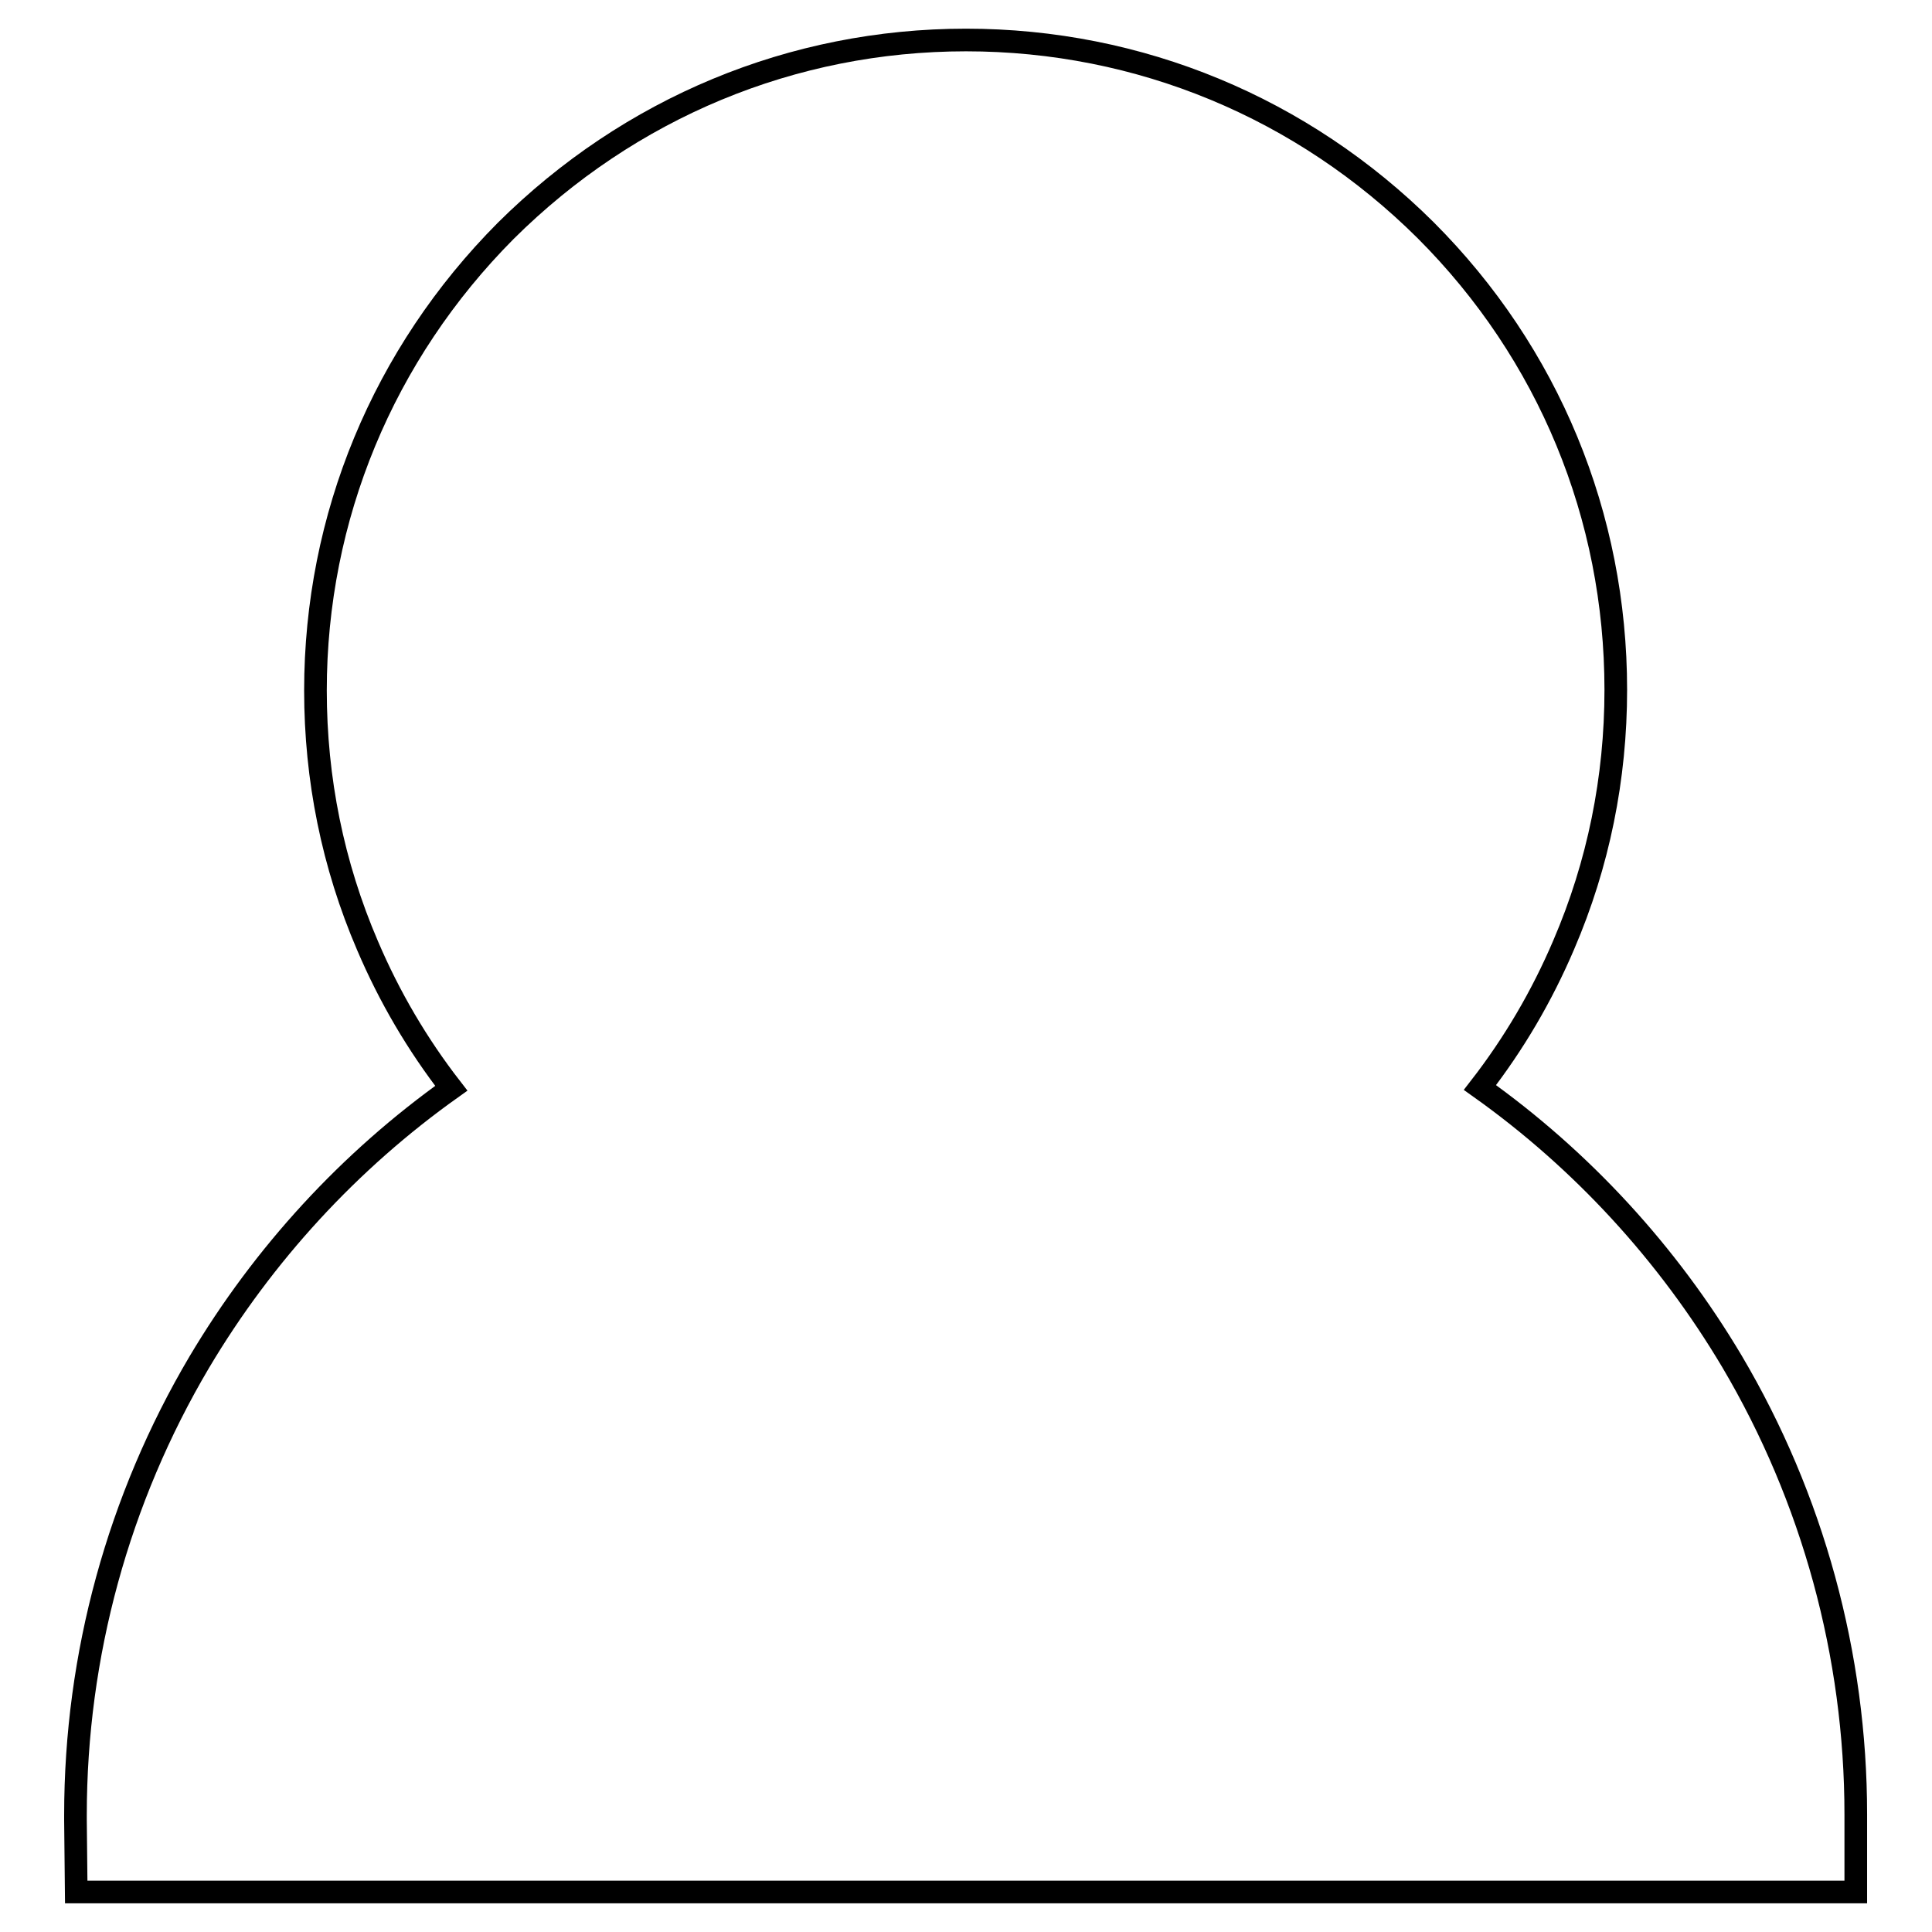
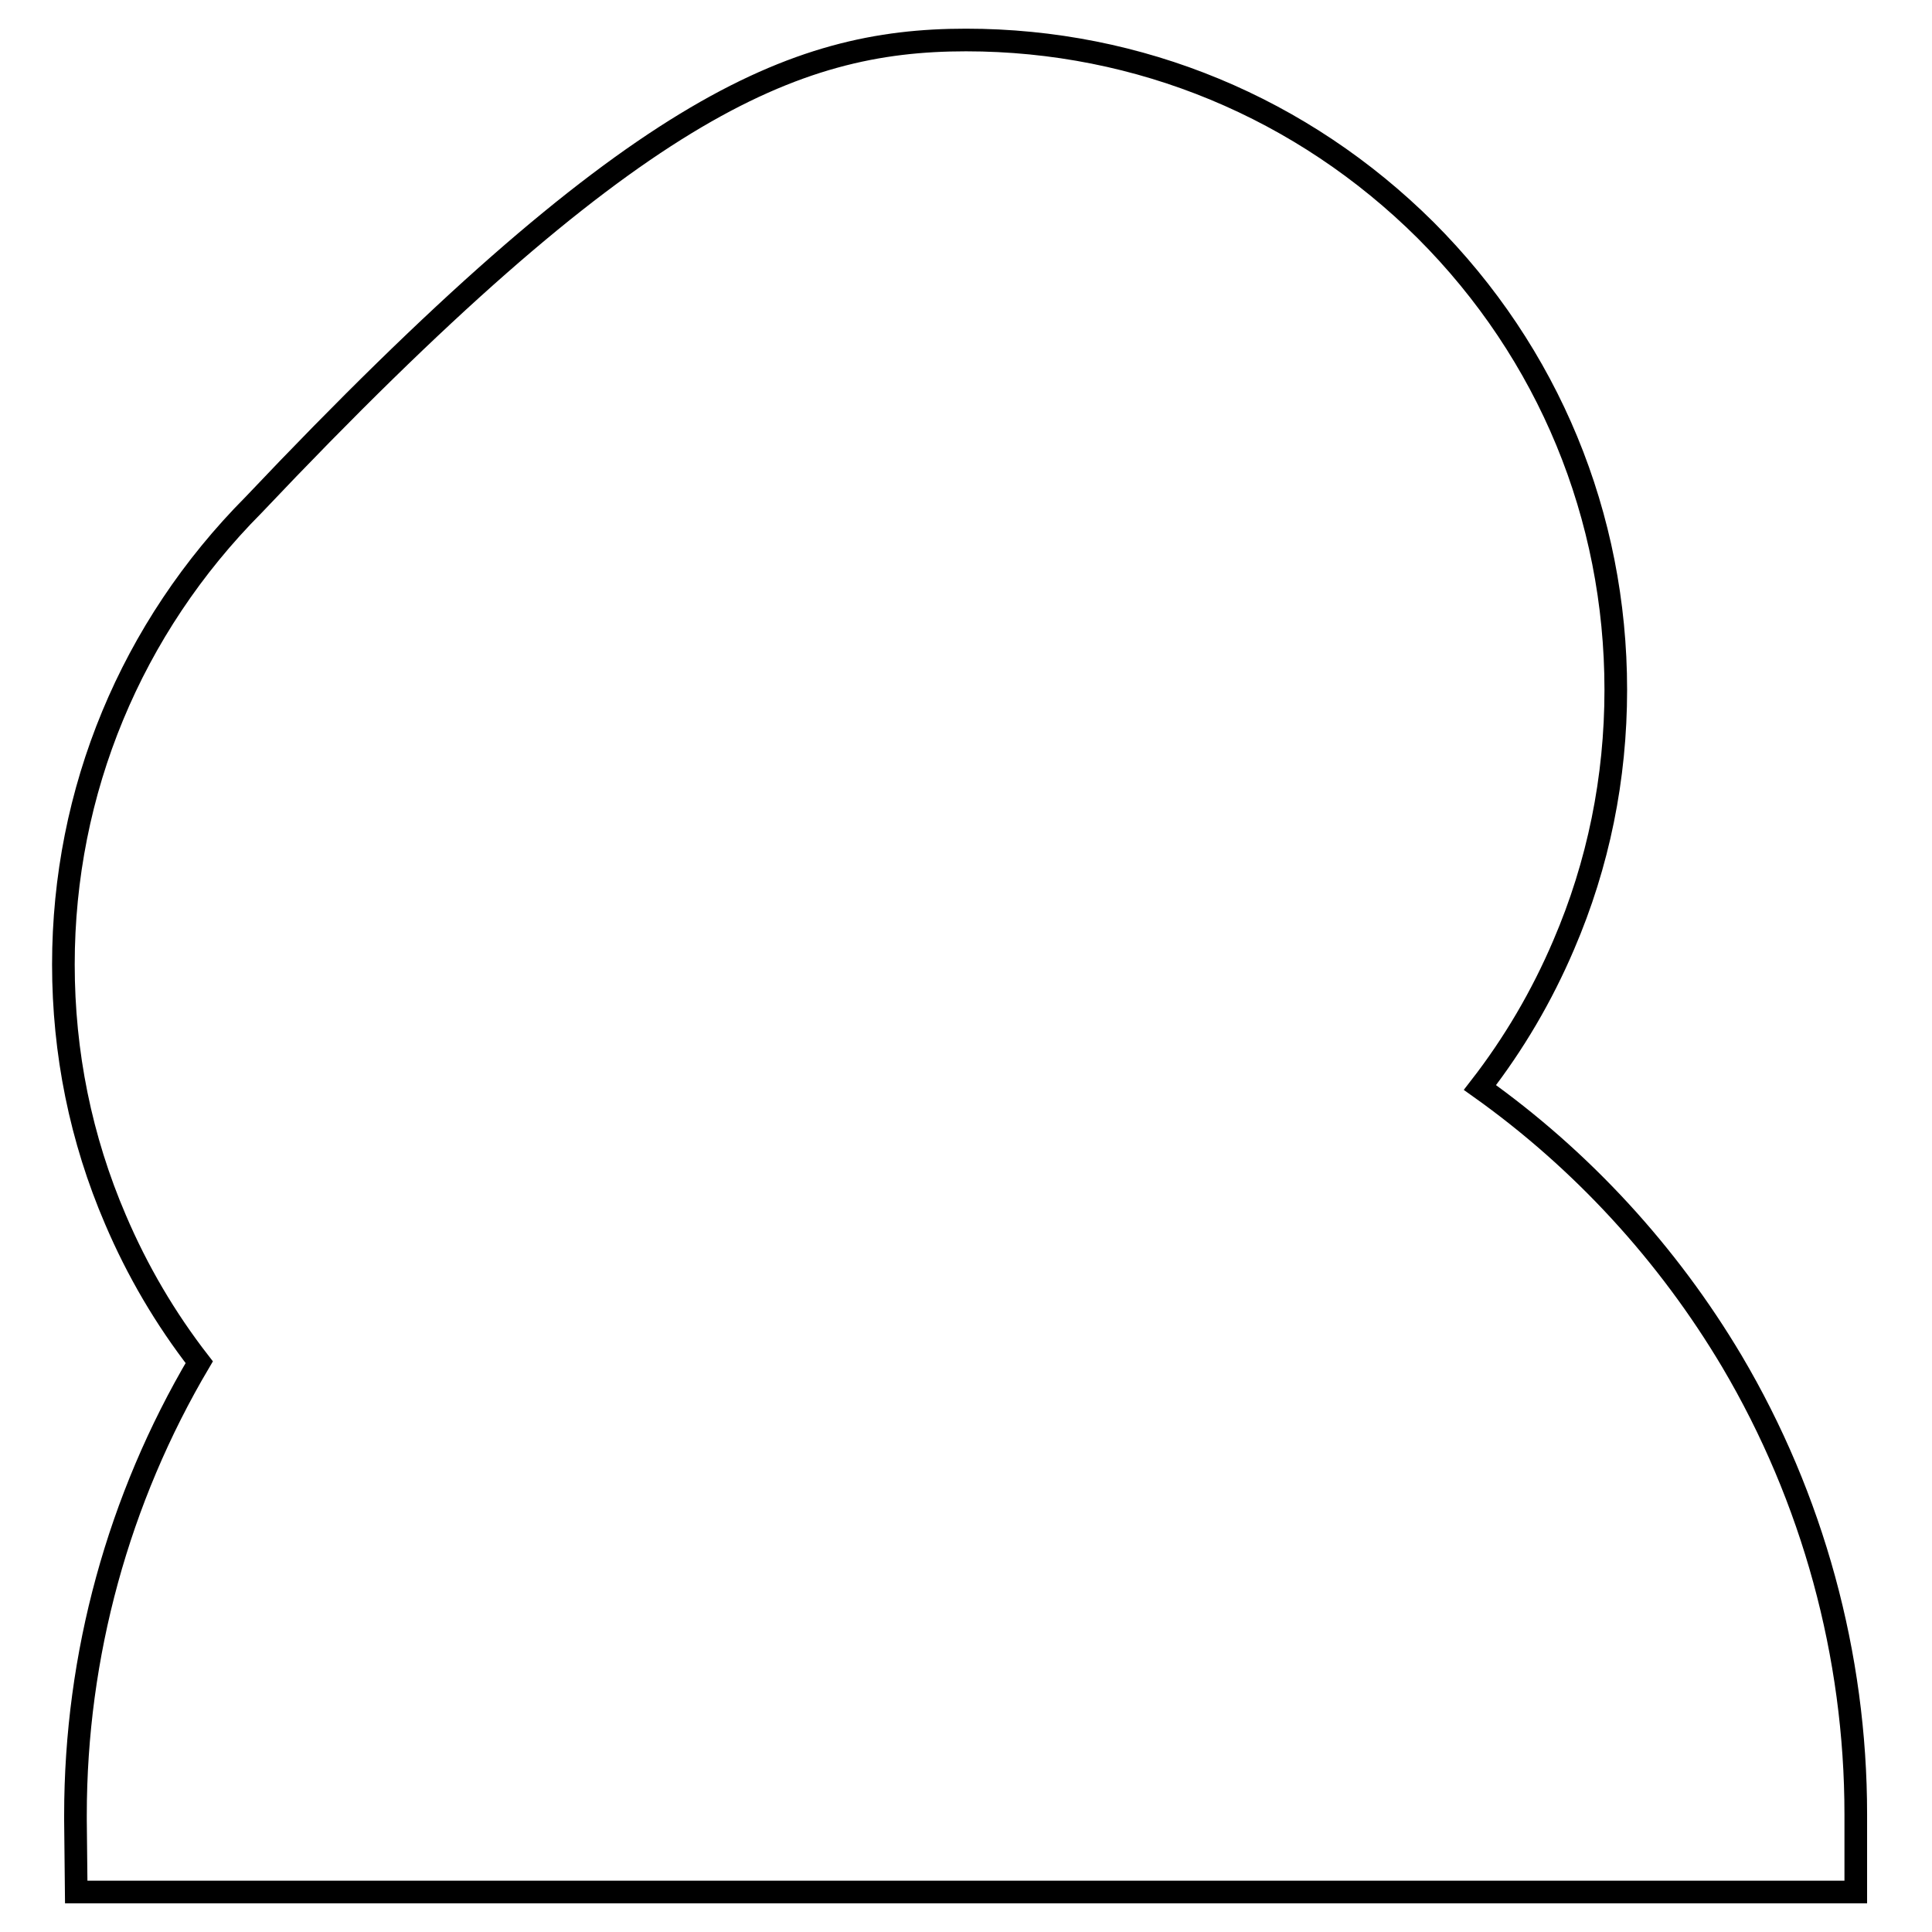
<svg xmlns="http://www.w3.org/2000/svg" version="1.1" x="0px" y="0px" viewBox="0 0 256 256" enable-background="new 0 0 256 256" xml:space="preserve">
  <g>
    <g>
-       <path stroke-width="3" fill-opacity="0" stroke="#000000" d="M245.9,250.7H10.1l-0.1-9.5c0-0.3,0-0.5,0-0.7c0-21.2,5.7-41.9,16.4-60c8.5-14.3,19.9-26.7,33.4-36.3c-4.5-5.8-8.2-12.1-11.1-18.9c-4.6-10.7-6.9-22.1-6.9-33.8c0-23,9-44.6,25.2-60.9C83.4,14.3,105,5.3,128,5.3c23,0,44.6,9,60.9,25.2c16.3,16.3,25.2,37.9,25.2,60.9c0,11.7-2.3,23.1-6.9,33.8c-2.9,6.8-6.6,13.1-11.1,18.9c13.5,9.6,24.9,22,33.4,36.3c10.7,18.1,16.4,38.9,16.4,60c0,0.3,0,0.5,0,0.7v0.3L245.9,250.7z" />
+       <path stroke-width="3" fill-opacity="0" stroke="#000000" d="M245.9,250.7H10.1l-0.1-9.5c0-0.3,0-0.5,0-0.7c0-21.2,5.7-41.9,16.4-60c-4.5-5.8-8.2-12.1-11.1-18.9c-4.6-10.7-6.9-22.1-6.9-33.8c0-23,9-44.6,25.2-60.9C83.4,14.3,105,5.3,128,5.3c23,0,44.6,9,60.9,25.2c16.3,16.3,25.2,37.9,25.2,60.9c0,11.7-2.3,23.1-6.9,33.8c-2.9,6.8-6.6,13.1-11.1,18.9c13.5,9.6,24.9,22,33.4,36.3c10.7,18.1,16.4,38.9,16.4,60c0,0.3,0,0.5,0,0.7v0.3L245.9,250.7z" />
    </g>
  </g>
</svg>